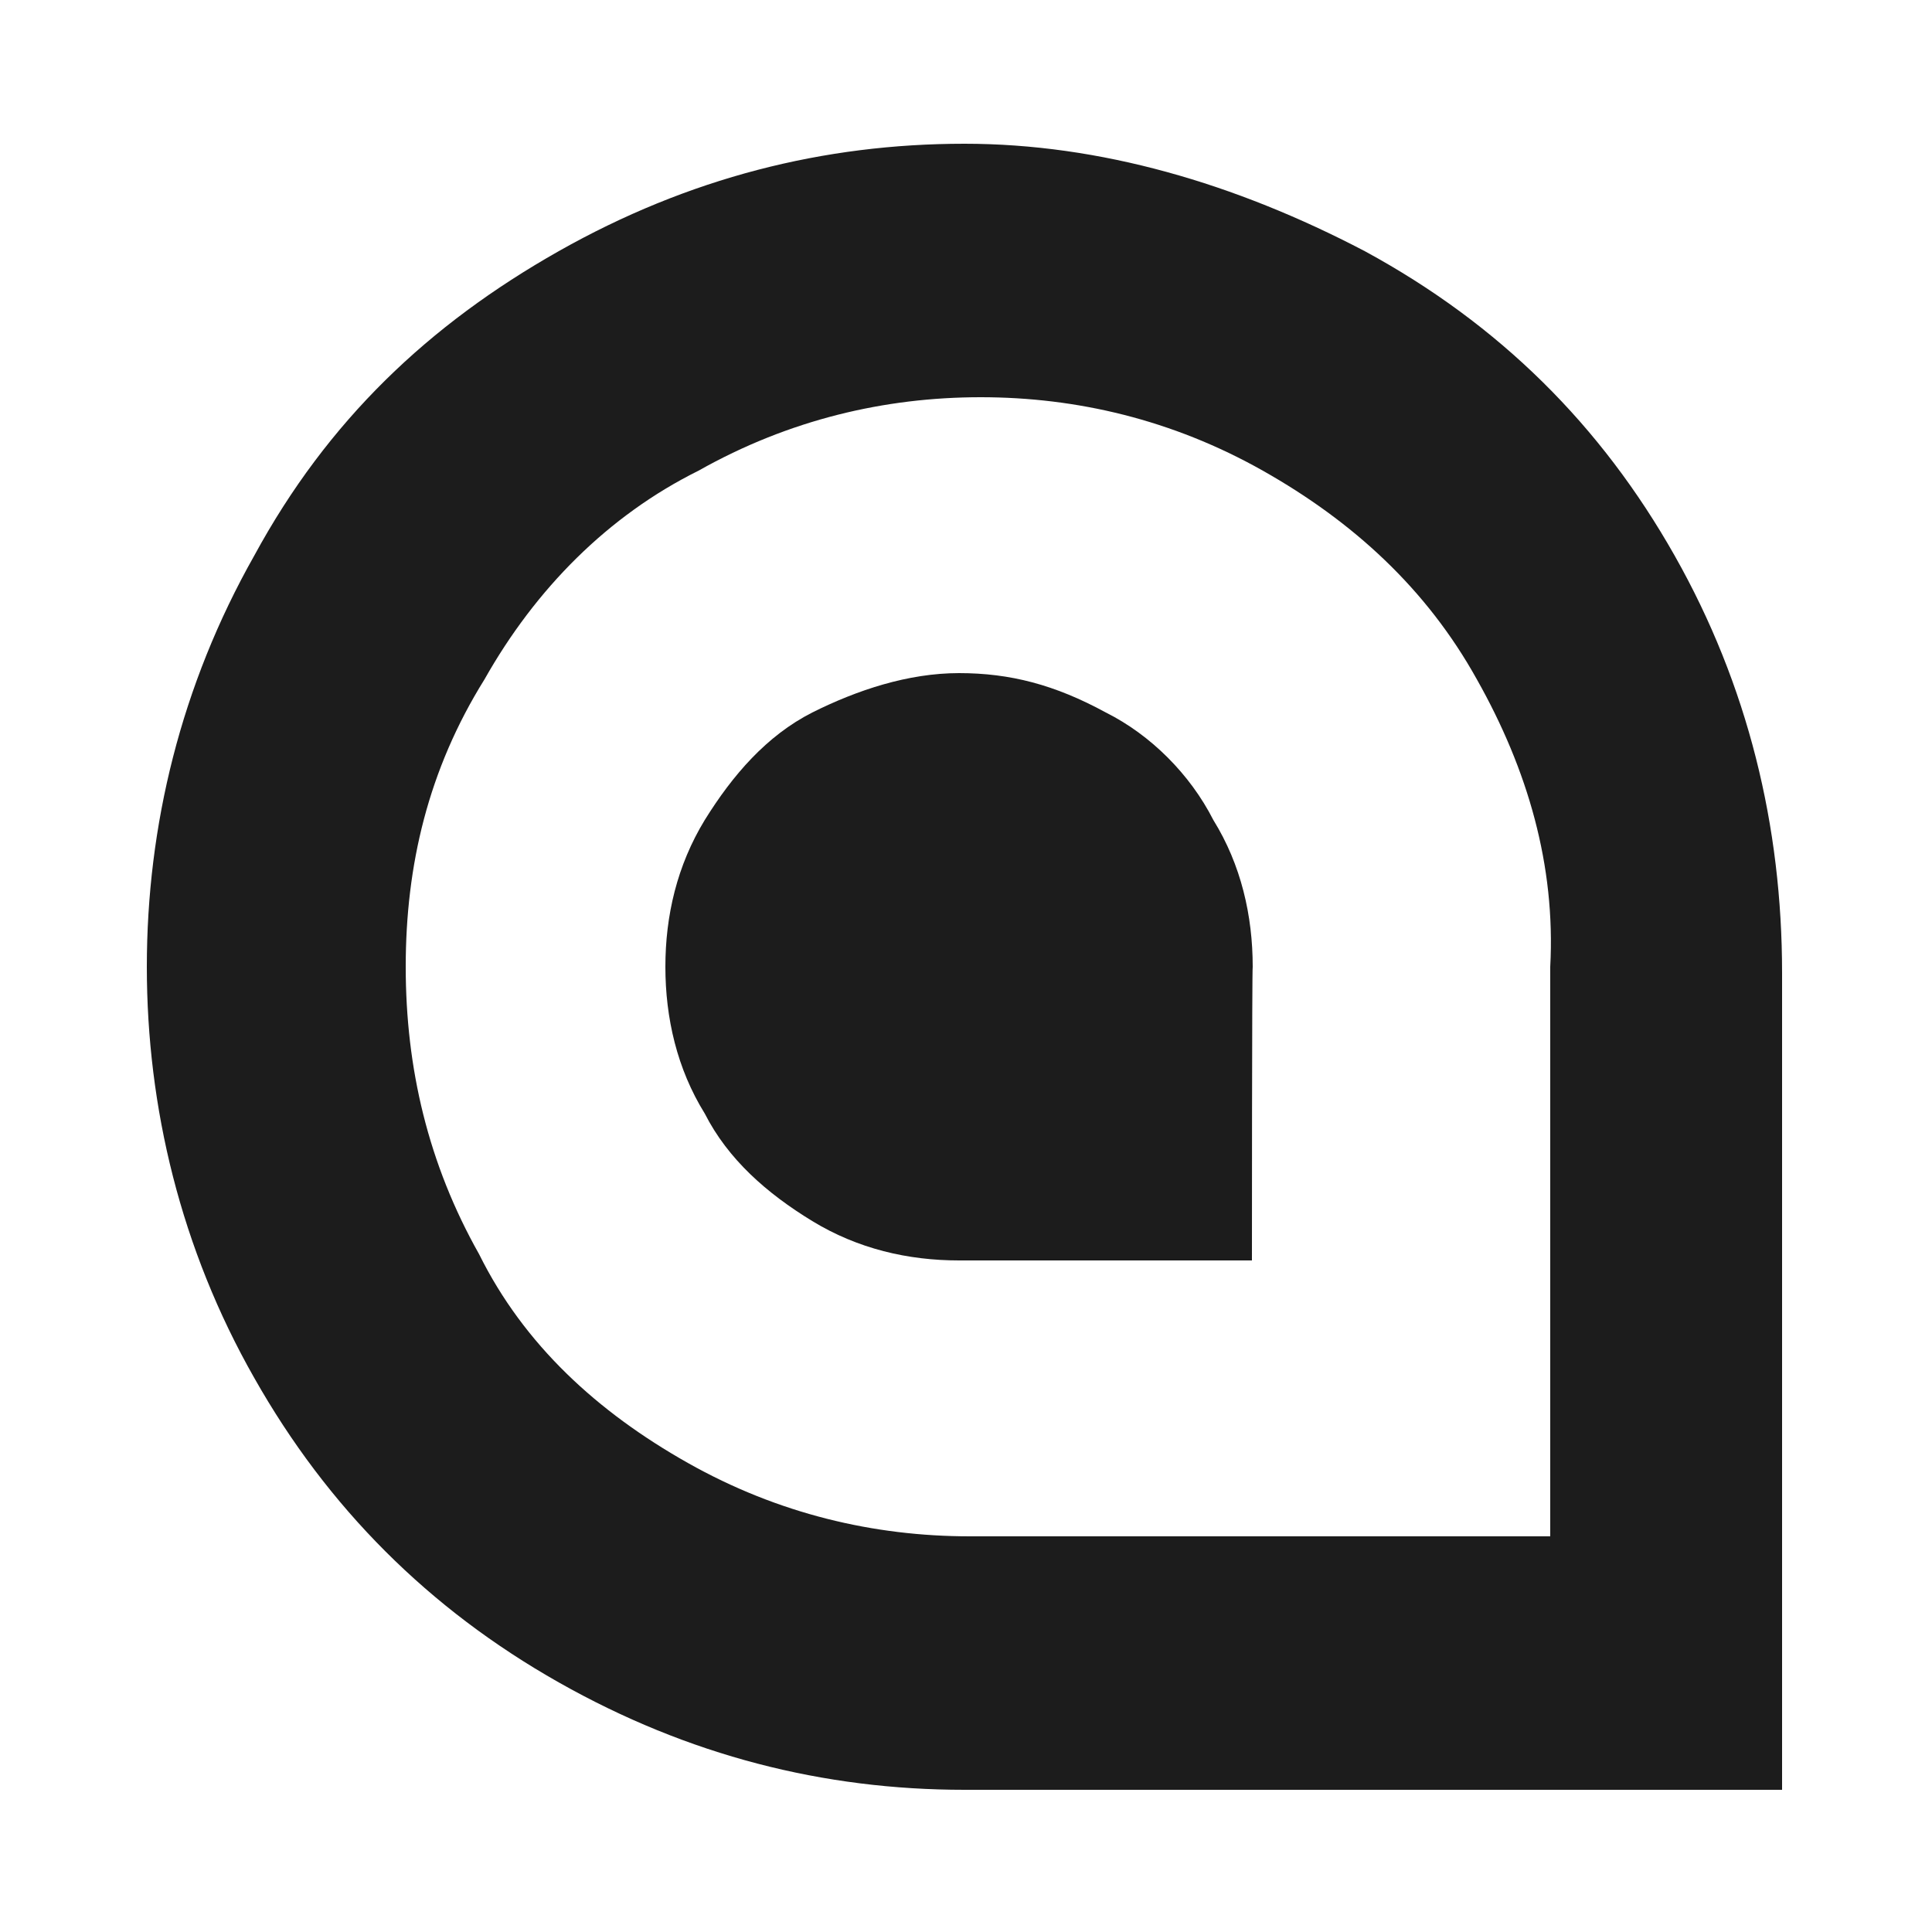
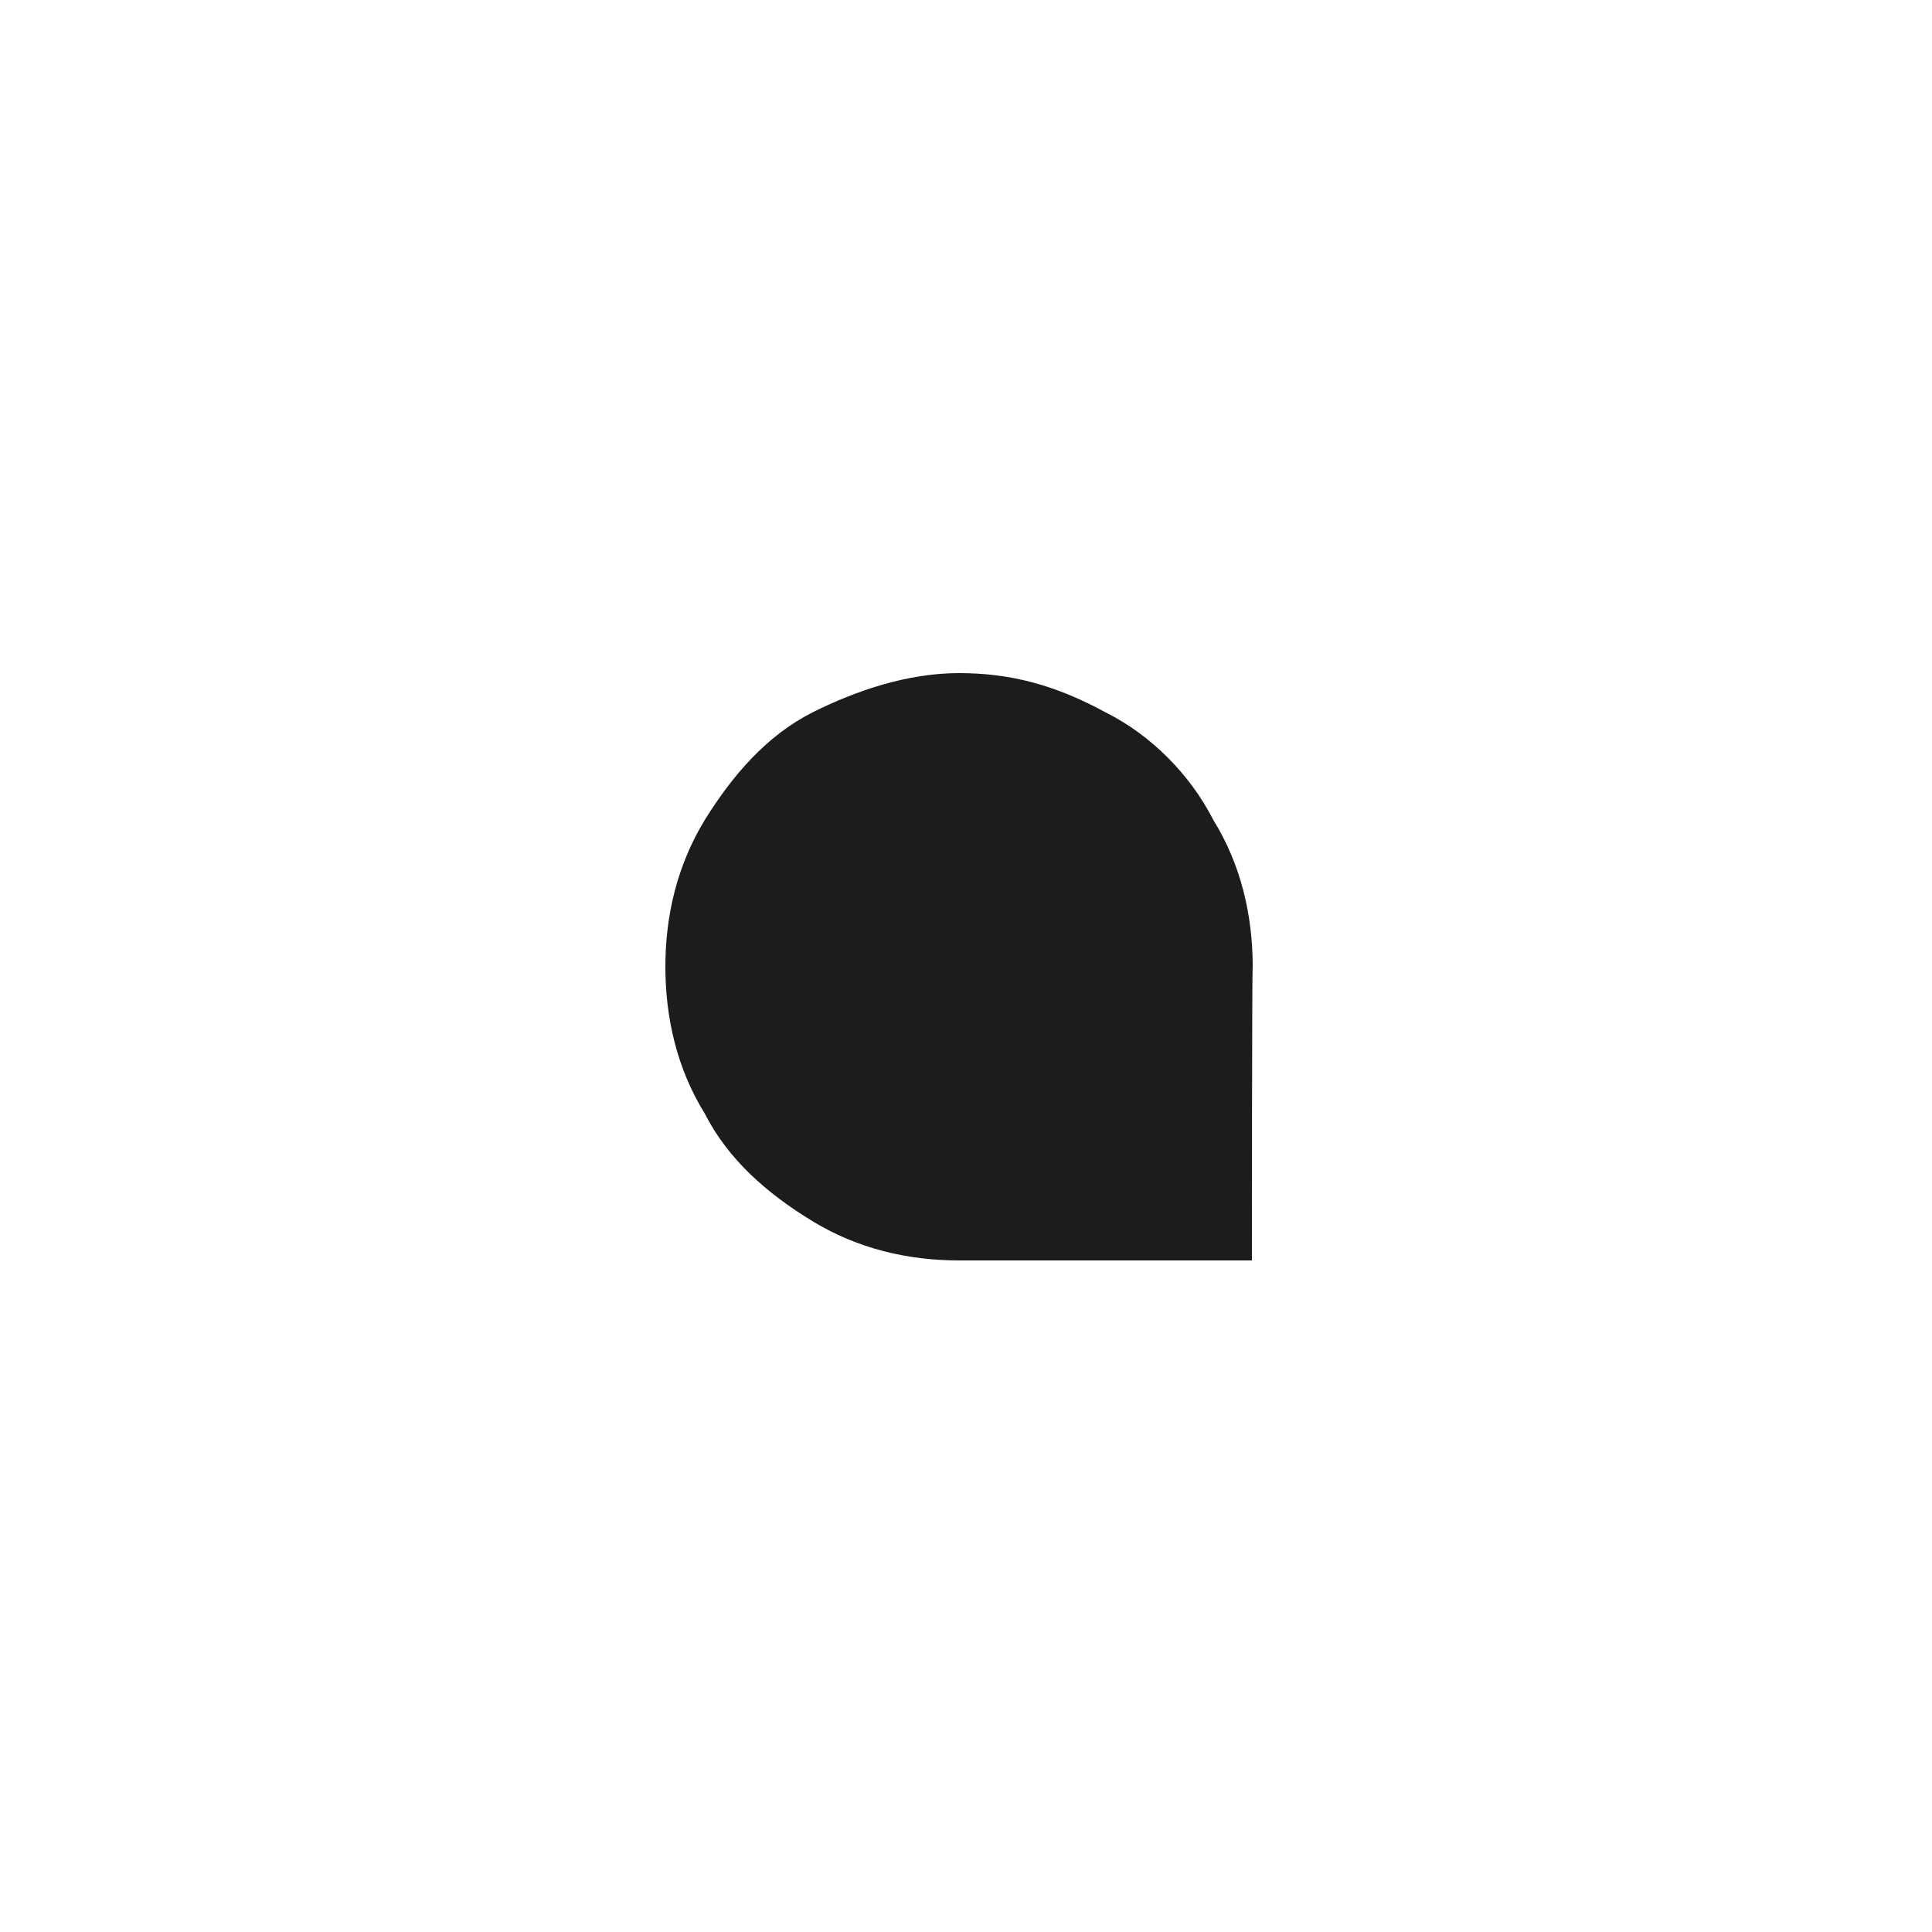
<svg xmlns="http://www.w3.org/2000/svg" version="1.1" id="Calque_1" x="0px" y="0px" viewBox="0 0 250 250" style="enable-background:new 0 0 250 250;" xml:space="preserve">
  <style type="text/css"> .st0{fill:#1C1C1C;} </style>
-   <path class="st0" d="M198.5,198.8h-29.2h-43.8c-12.4,0-24.8-2.9-36.5-9.5c-11.7-6.6-21.2-15.3-27-27c-6.6-11.7-9.5-24.1-9.5-37.2 c0-13.1,2.9-25.5,10.2-37.2c6.6-11.7,16-21.2,27.7-27c11.7-6.6,24.1-9.5,36.5-9.5s24.8,2.9,36.5,9.5c11.7,6.6,21.2,15.3,27.7,27 c6.6,11.7,10.2,24.1,9.5,37.2v73.7H198.5z M216.7,71.9c-9.5-16.8-22.6-29.9-40.1-39.4c-16.8-8.8-34.3-13.9-51.8-13.9 c-18.2,0-35.7,4.4-52.5,13.9S42.4,54.4,32.9,71.9c-9.5,16.8-13.9,35-13.9,53.2s4.4,36.5,13.9,53.2c9.5,16.8,22.6,29.9,39.4,39.4 c16.8,9.5,34.3,13.9,52.5,13.9h63.5h42.3V125.9C230.6,106.9,226.2,88.7,216.7,71.9" />
  <path class="st0" d="M162,163.1h-15.3h-22.6c-6.6,0-13.1-1.5-19-5.1s-10.9-8-13.9-13.9c-3.6-5.8-5.1-12.4-5.1-19 c0-6.6,1.5-13.1,5.1-19c3.6-5.8,8-10.9,13.9-13.9c5.8-2.9,12.4-5.1,19-5.1c6.6,0,12.4,1.5,19,5.1c5.8,2.9,10.9,8,13.9,13.9 c3.6,5.8,5.1,12.4,5.1,19C162,125.2,162,163.1,162,163.1z" />
</svg>